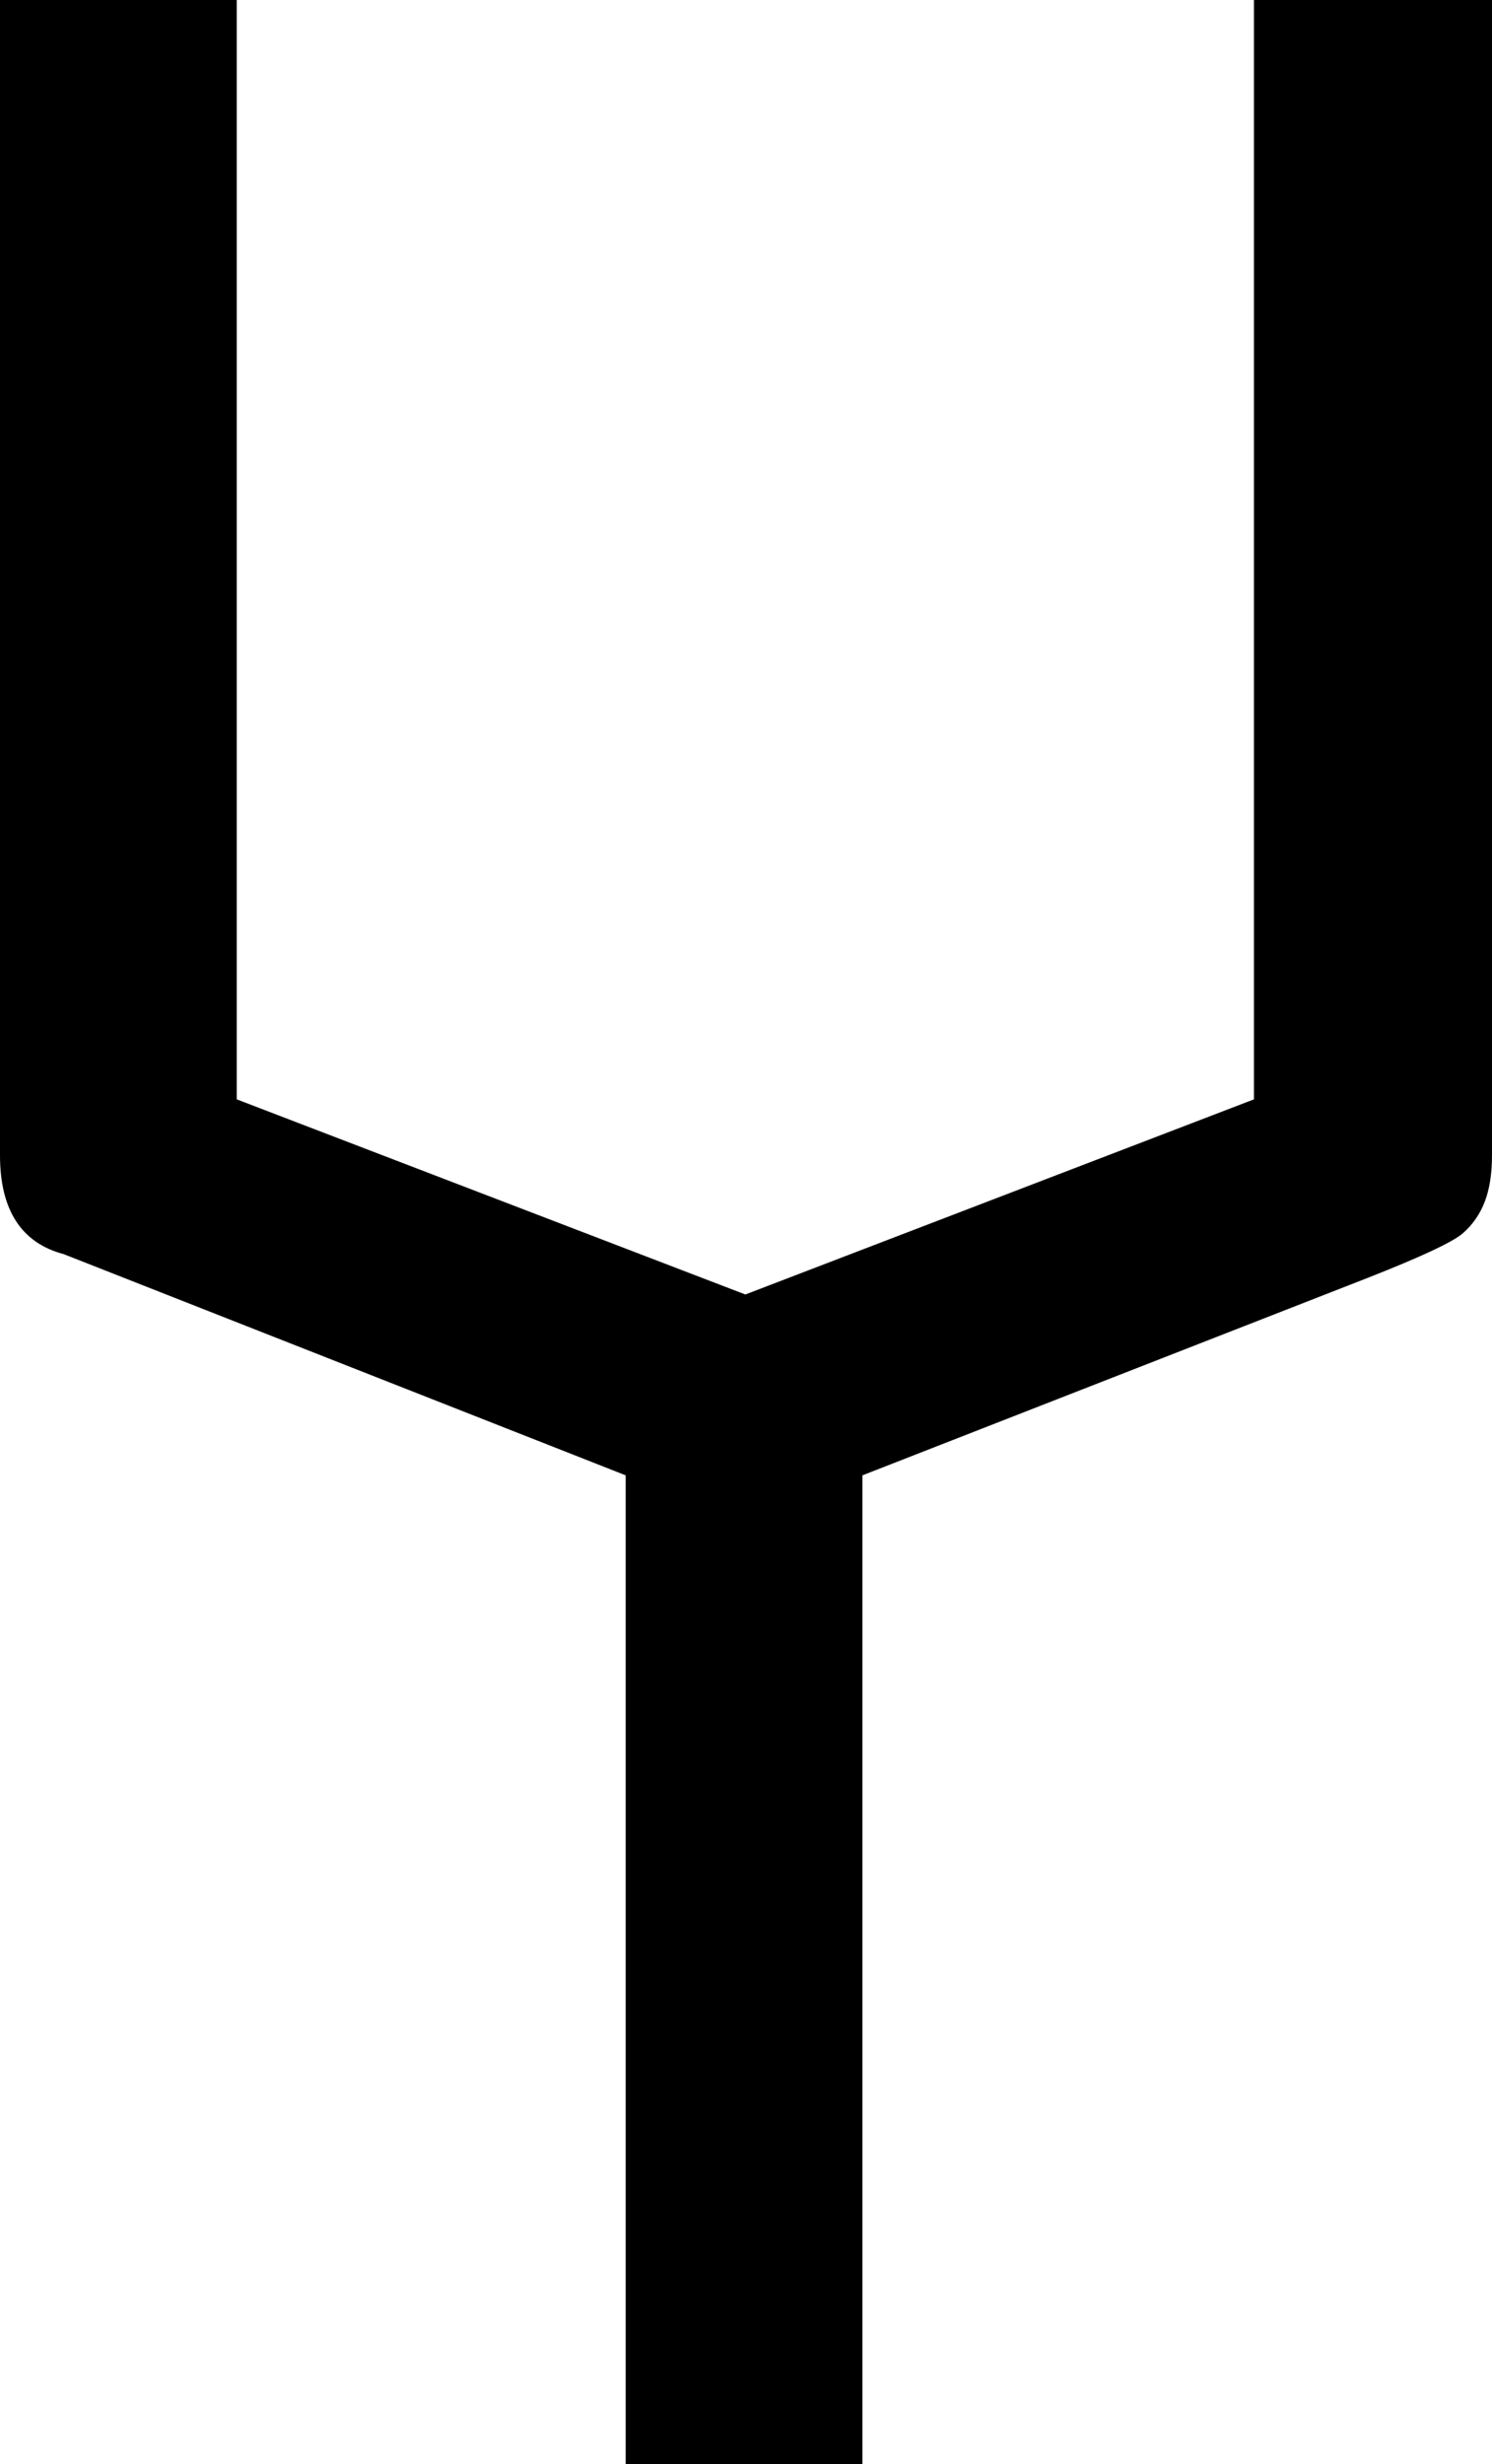
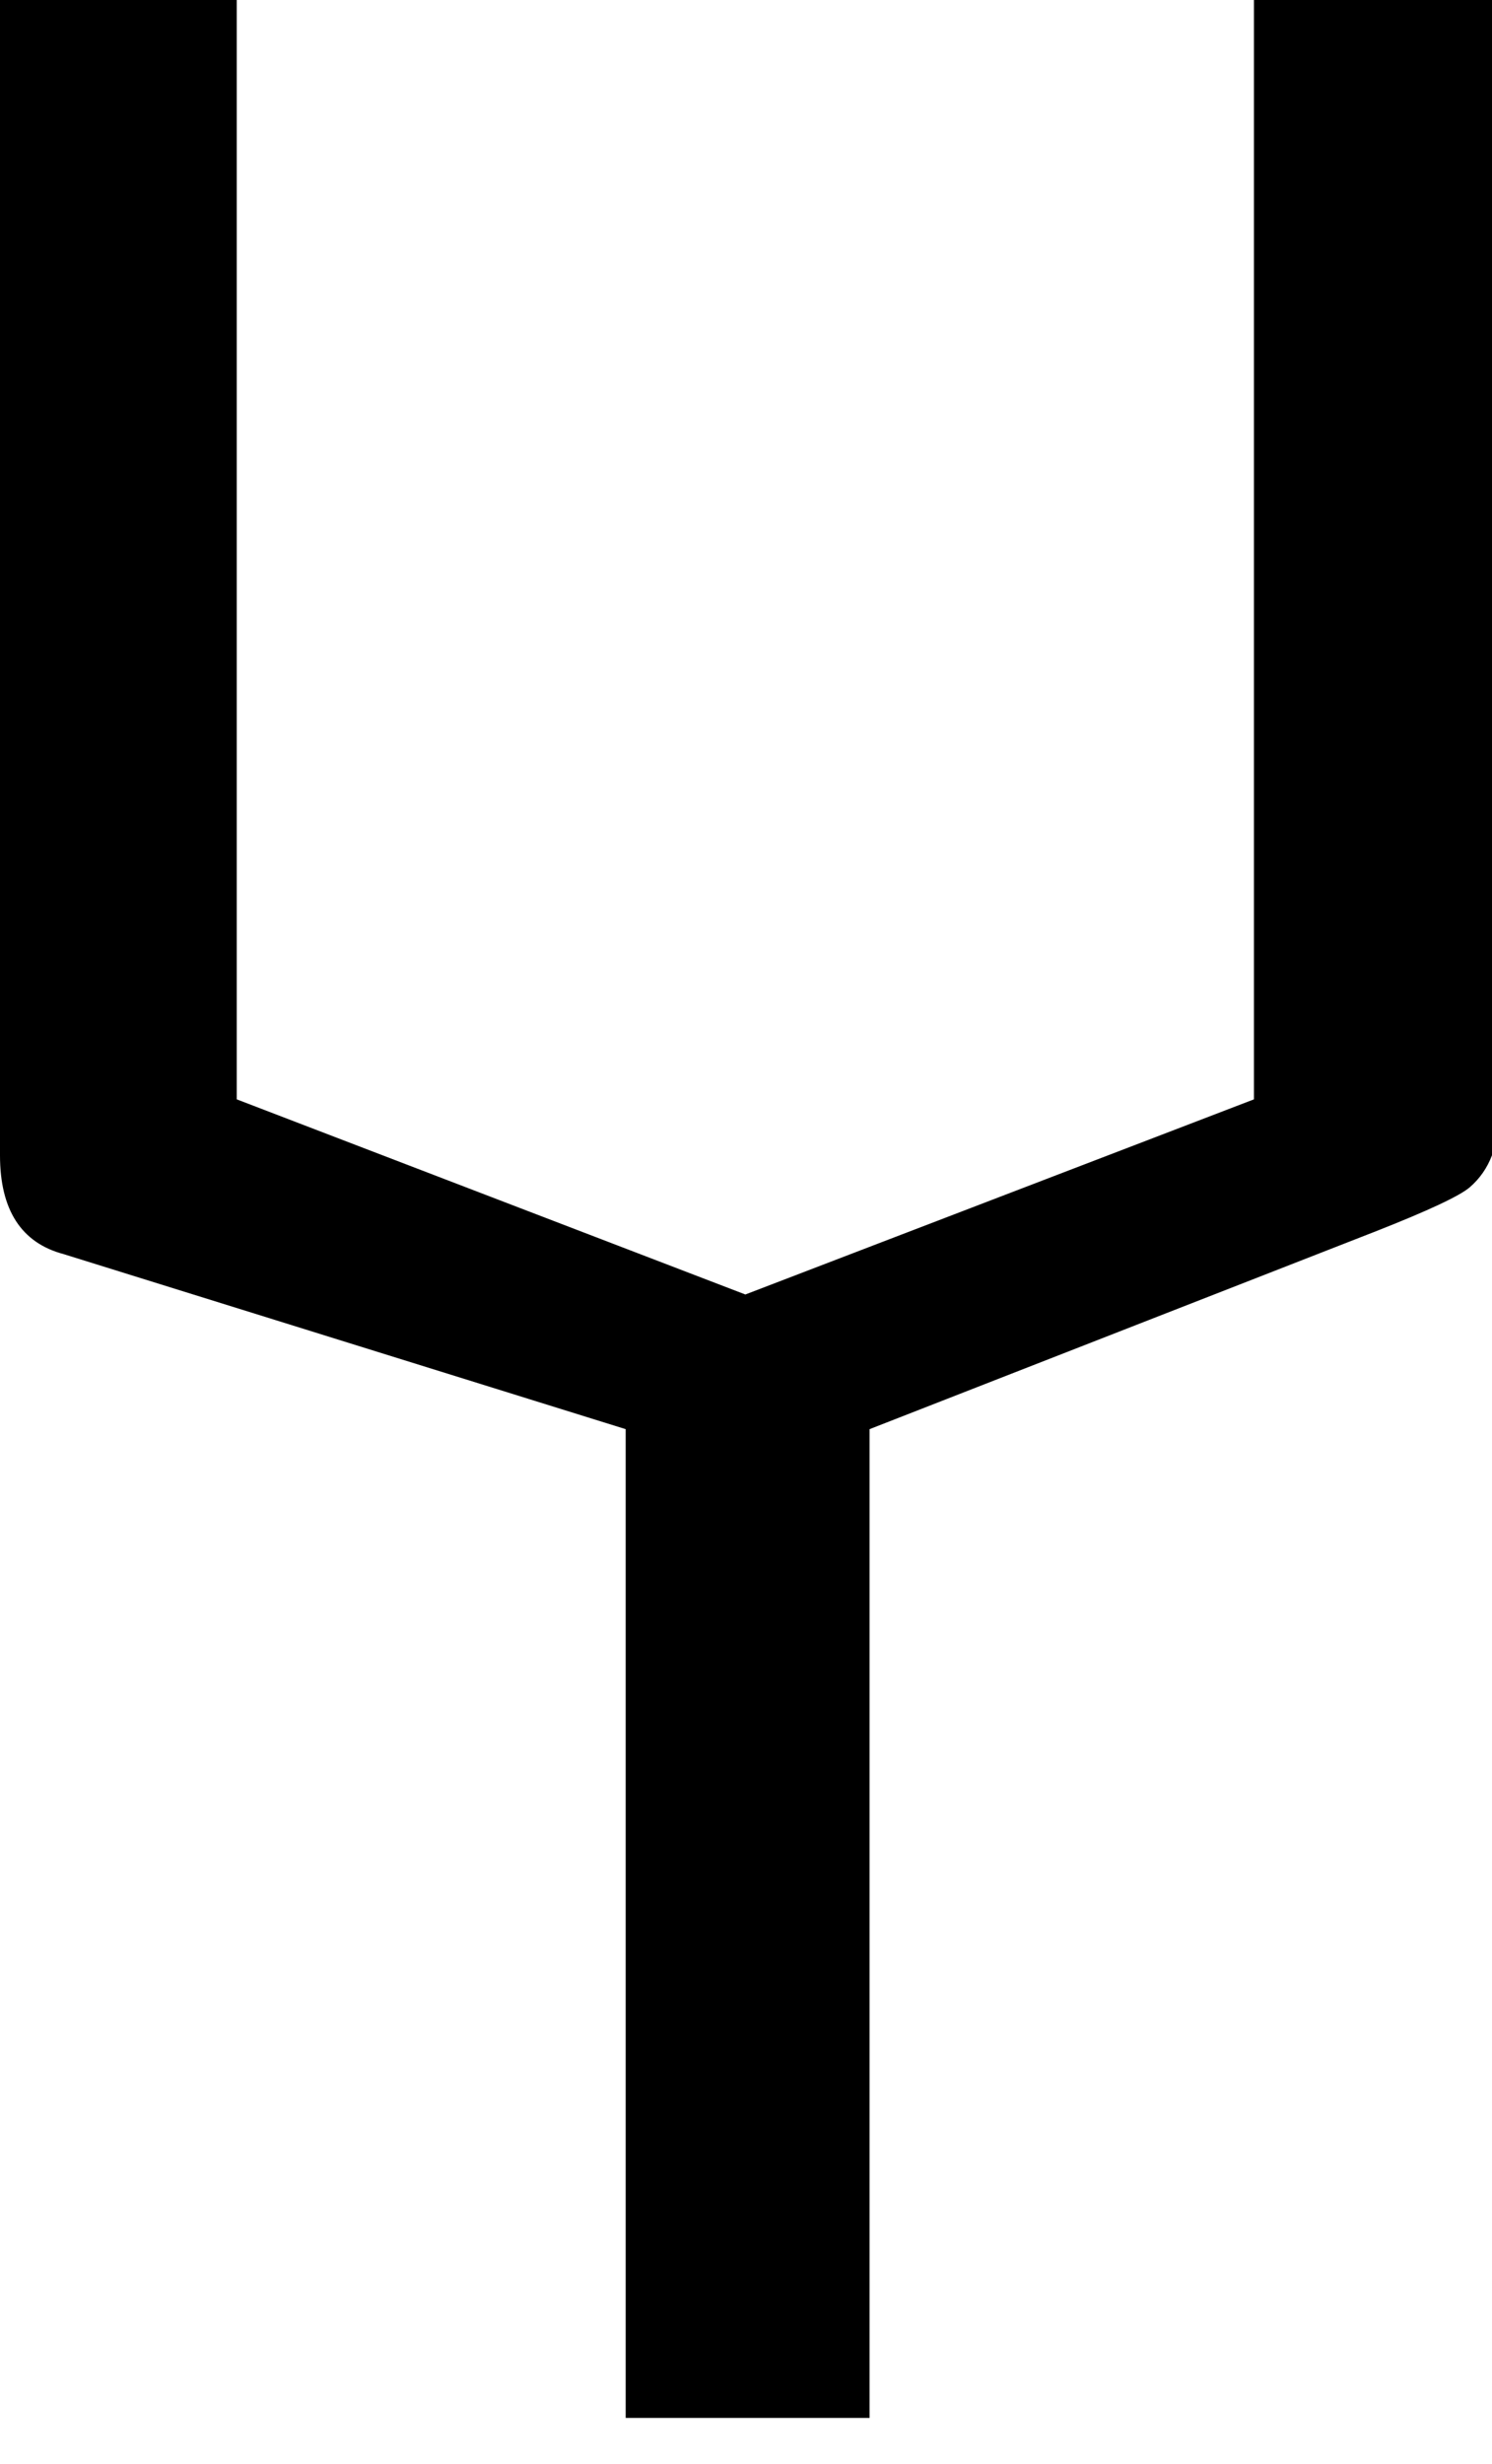
<svg xmlns="http://www.w3.org/2000/svg" version="1.1" id="Layer_1" x="0px" y="0px" width="112.012px" height="184.96px" viewBox="0 0 112.012 184.96" enable-background="new 0 0 112.012 184.96" xml:space="preserve">
-   <path d="M112.012,86.719c0,1.367-0.18,2.524-0.537,3.467c-0.358,0.944-0.912,1.743-1.66,2.393c-0.749,0.651-3.109,1.757-7.08,3.32  l-37.988,14.844v74.219H46.973v-74.219L4.785,94.14C1.595,93.295,0,90.82,0,86.719V0h17.773v82.52l38.184,14.648L94.141,82.52V0  h17.871V86.719z" />
+   <path d="M112.012,86.719c-0.358,0.944-0.912,1.743-1.66,2.393c-0.749,0.651-3.109,1.757-7.08,3.32  l-37.988,14.844v74.219H46.973v-74.219L4.785,94.14C1.595,93.295,0,90.82,0,86.719V0h17.773v82.52l38.184,14.648L94.141,82.52V0  h17.871V86.719z" />
</svg>